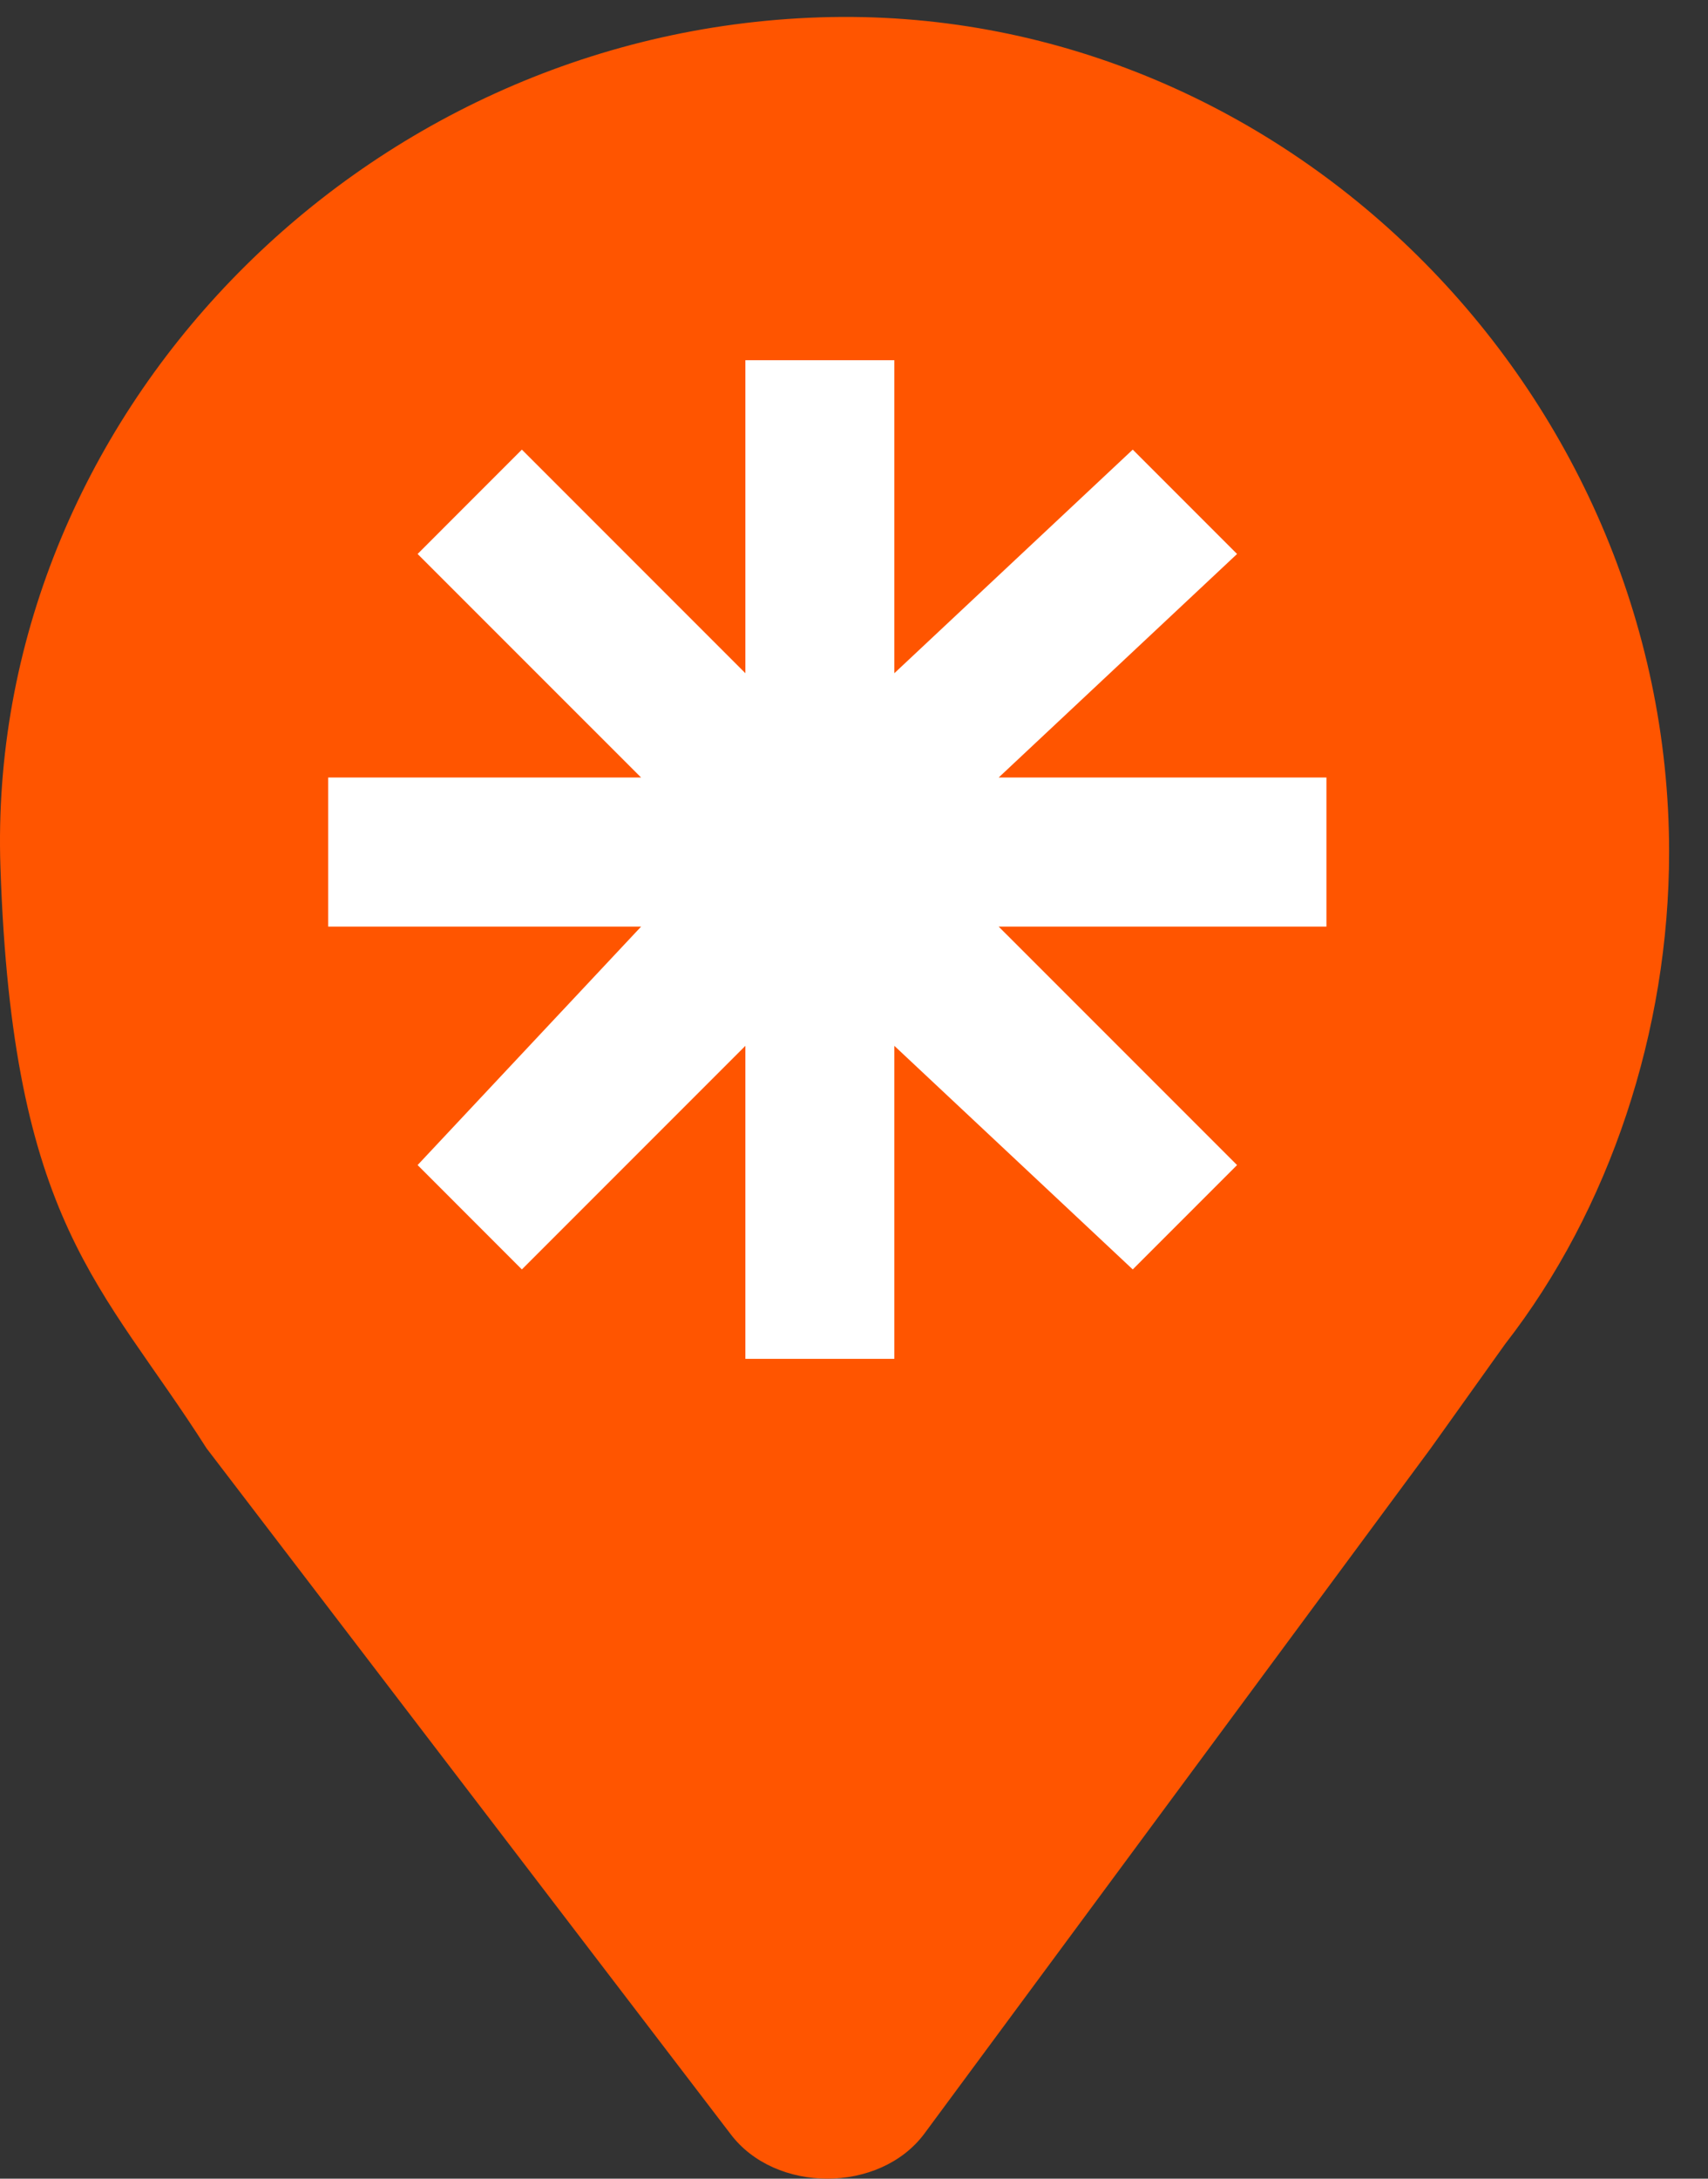
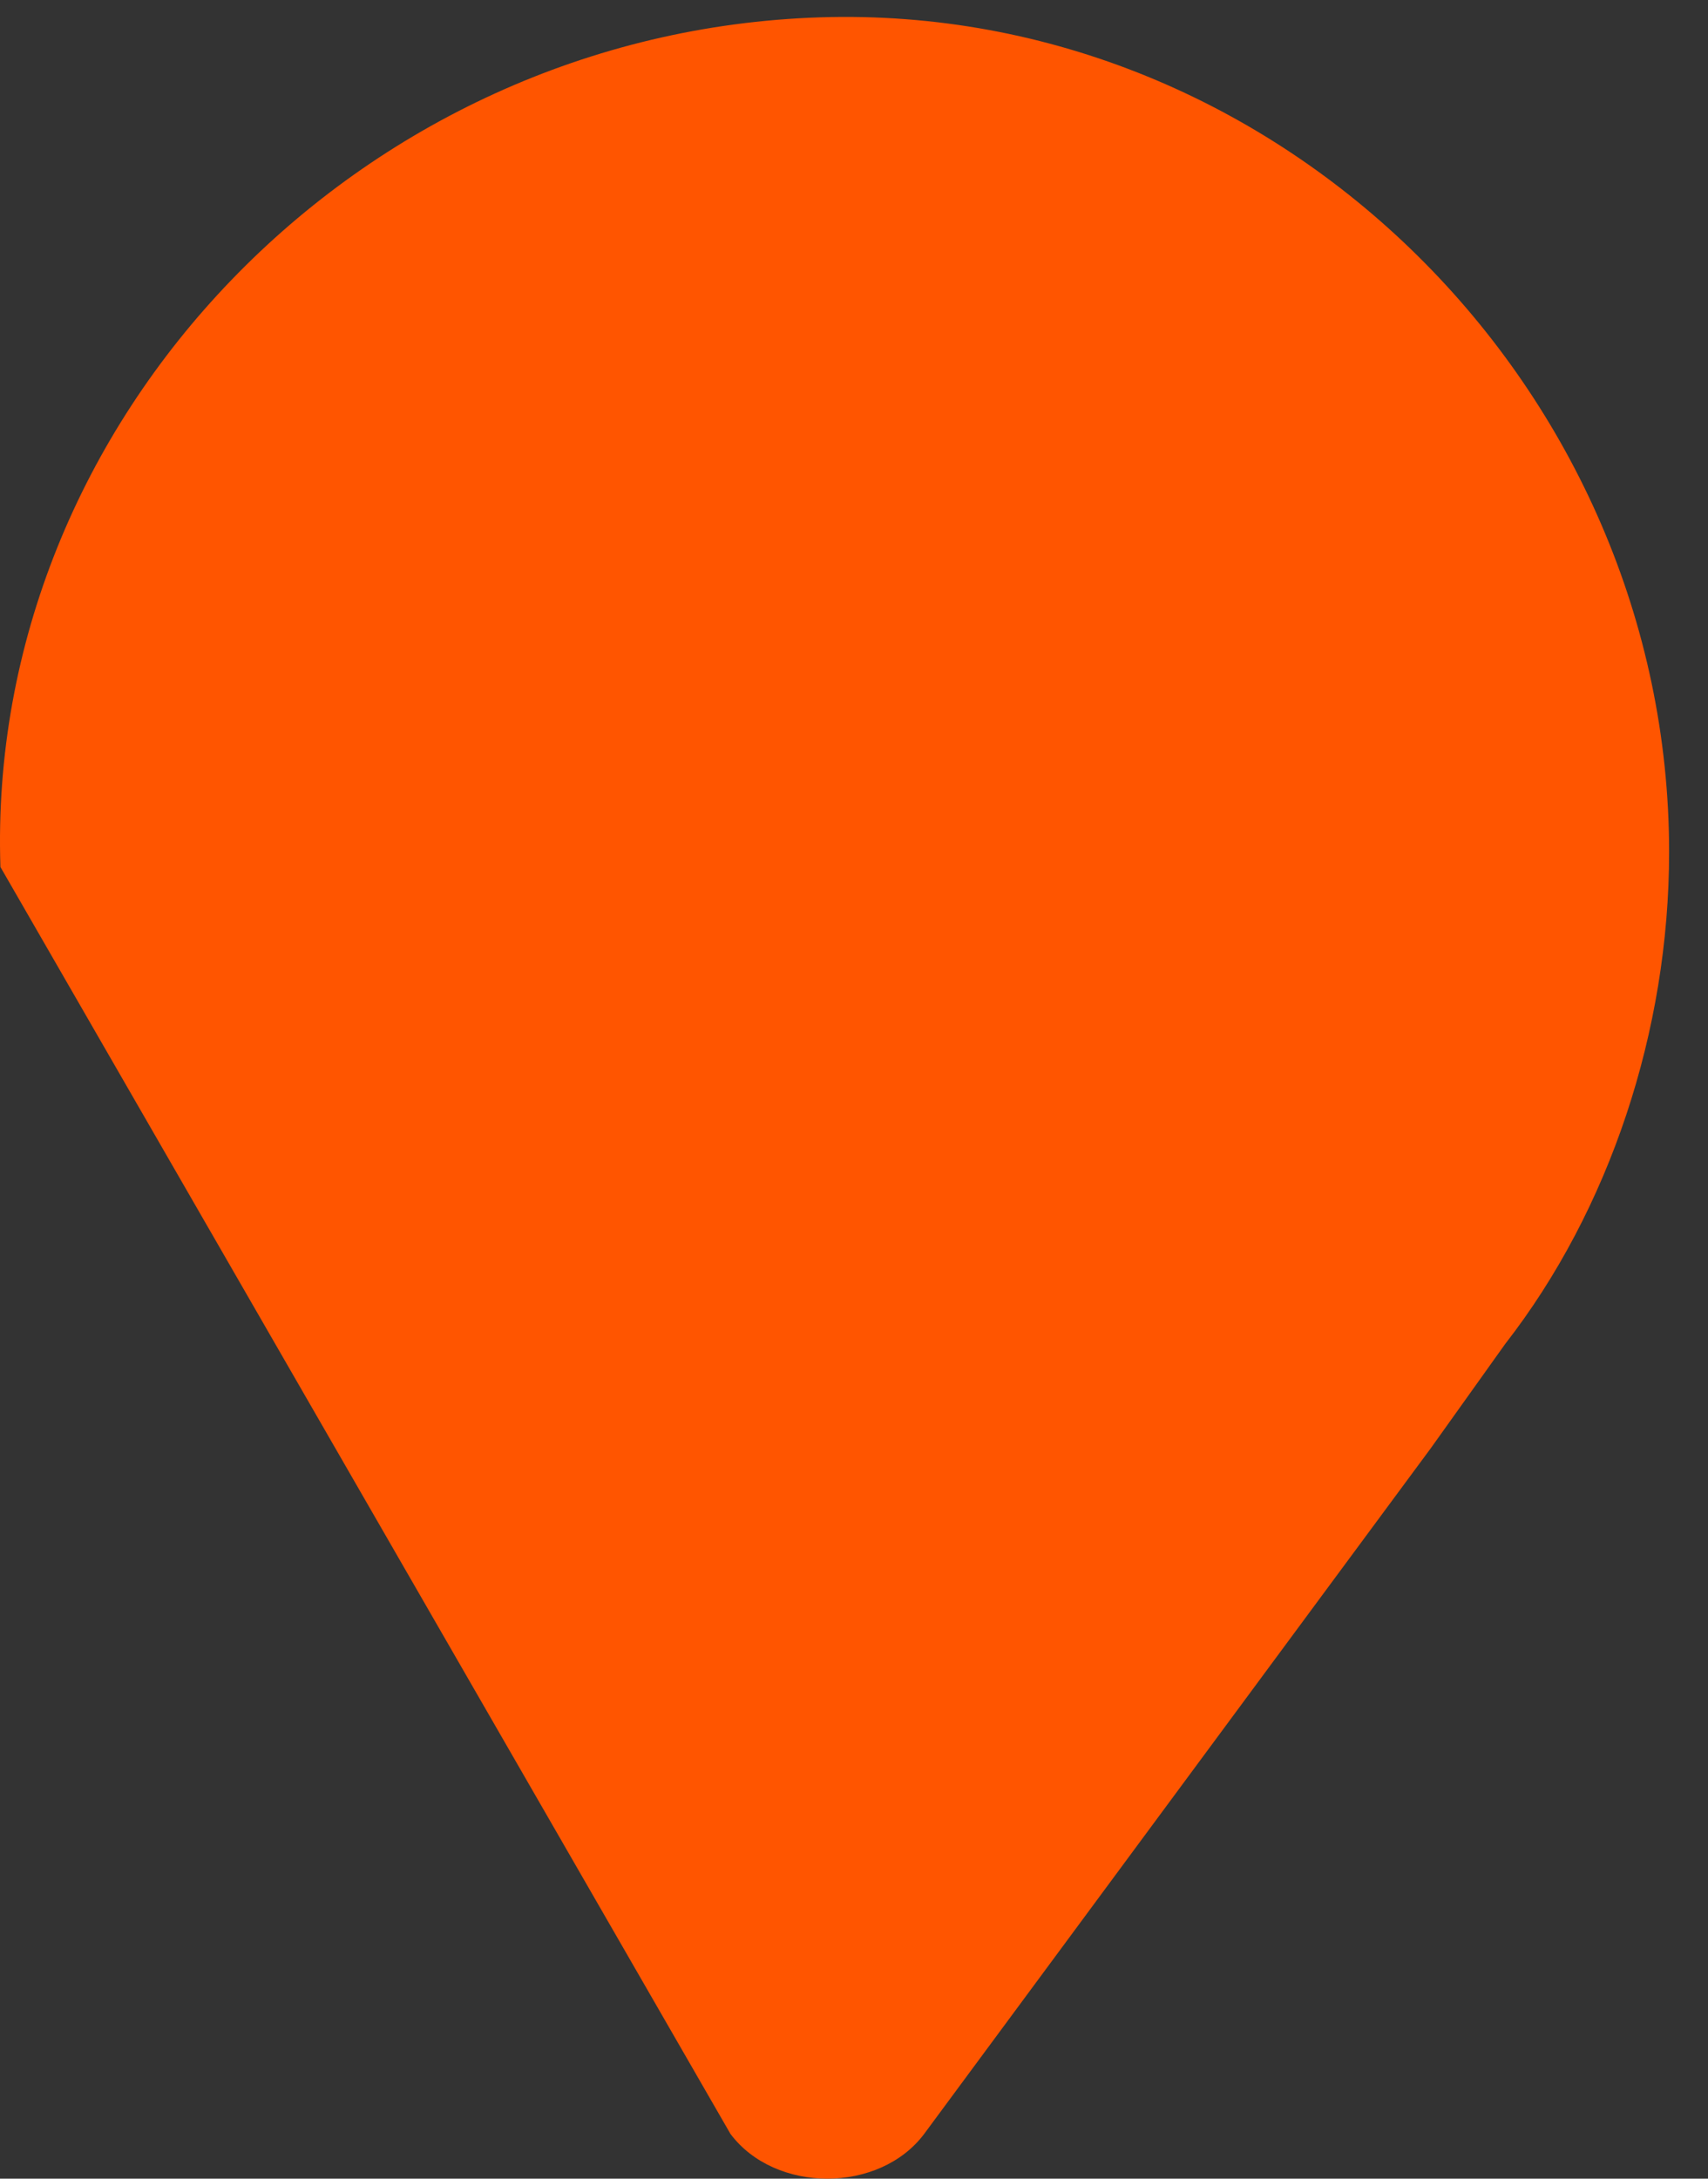
<svg xmlns="http://www.w3.org/2000/svg" width="40" height="51" viewBox="0 0 40 51" fill="none">
  <rect x="0" y="0" width="40" height="51" fill="#333333" stroke="none" />
-   <path d="M39.089 19.946C39.089 9.129 30.017 0.057 19.201 0.406C8.384 0.755 -0.339 9.827 0.01 20.295C0.289 28.675 2.395 30.064 4.837 33.903L17.107 49.953C18.154 51.349 20.596 51.349 21.643 49.953L33.507 33.903L35.251 31.46C37.694 28.32 39.089 24.133 39.089 19.946Z" fill="#FF5500" />
-   <path d="M31.064 18.201H23.388L28.971 12.968L26.528 10.525L20.945 15.759V8.432H17.456V15.759L12.222 10.525L9.78 12.968L15.014 18.201H7.686V21.691H15.014L9.78 27.273L12.222 29.716L17.456 24.482V31.809H20.945V24.482L26.528 29.716L28.971 27.273L23.388 21.691H31.064V18.201Z" fill="white" />
+   <path d="M39.089 19.946C39.089 9.129 30.017 0.057 19.201 0.406C8.384 0.755 -0.339 9.827 0.01 20.295L17.107 49.953C18.154 51.349 20.596 51.349 21.643 49.953L33.507 33.903L35.251 31.46C37.694 28.32 39.089 24.133 39.089 19.946Z" fill="#FF5500" />
</svg>